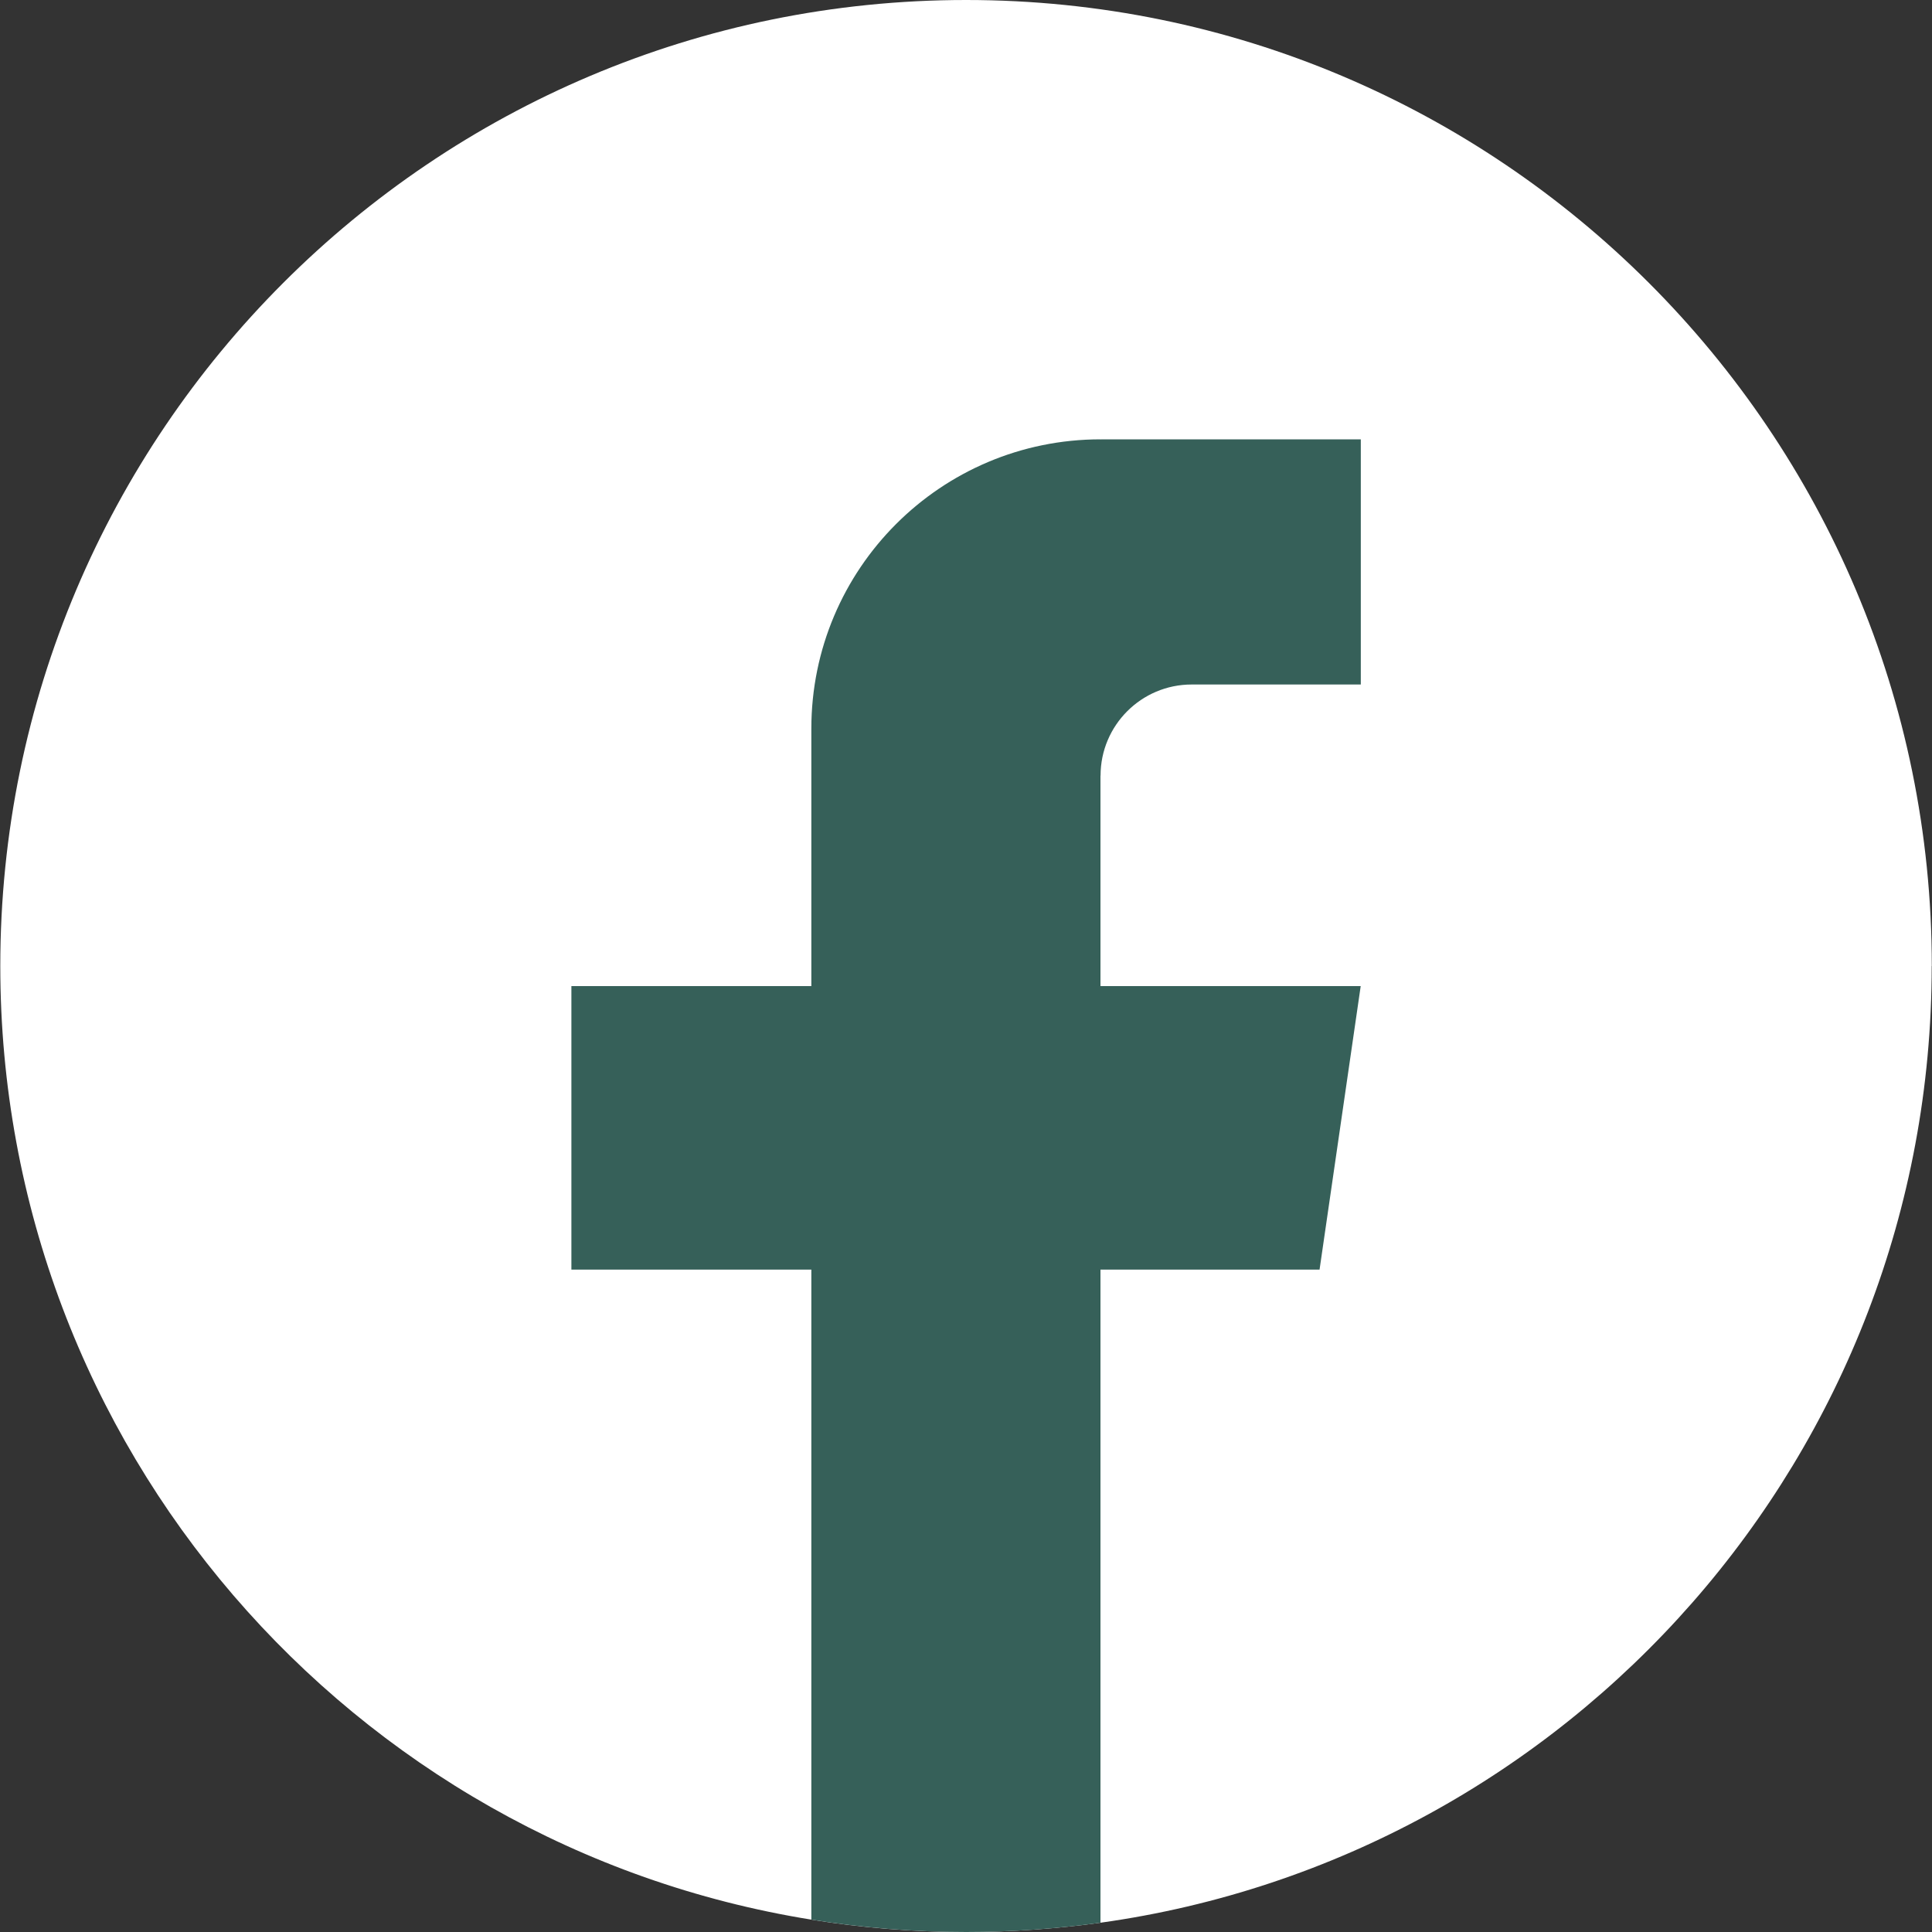
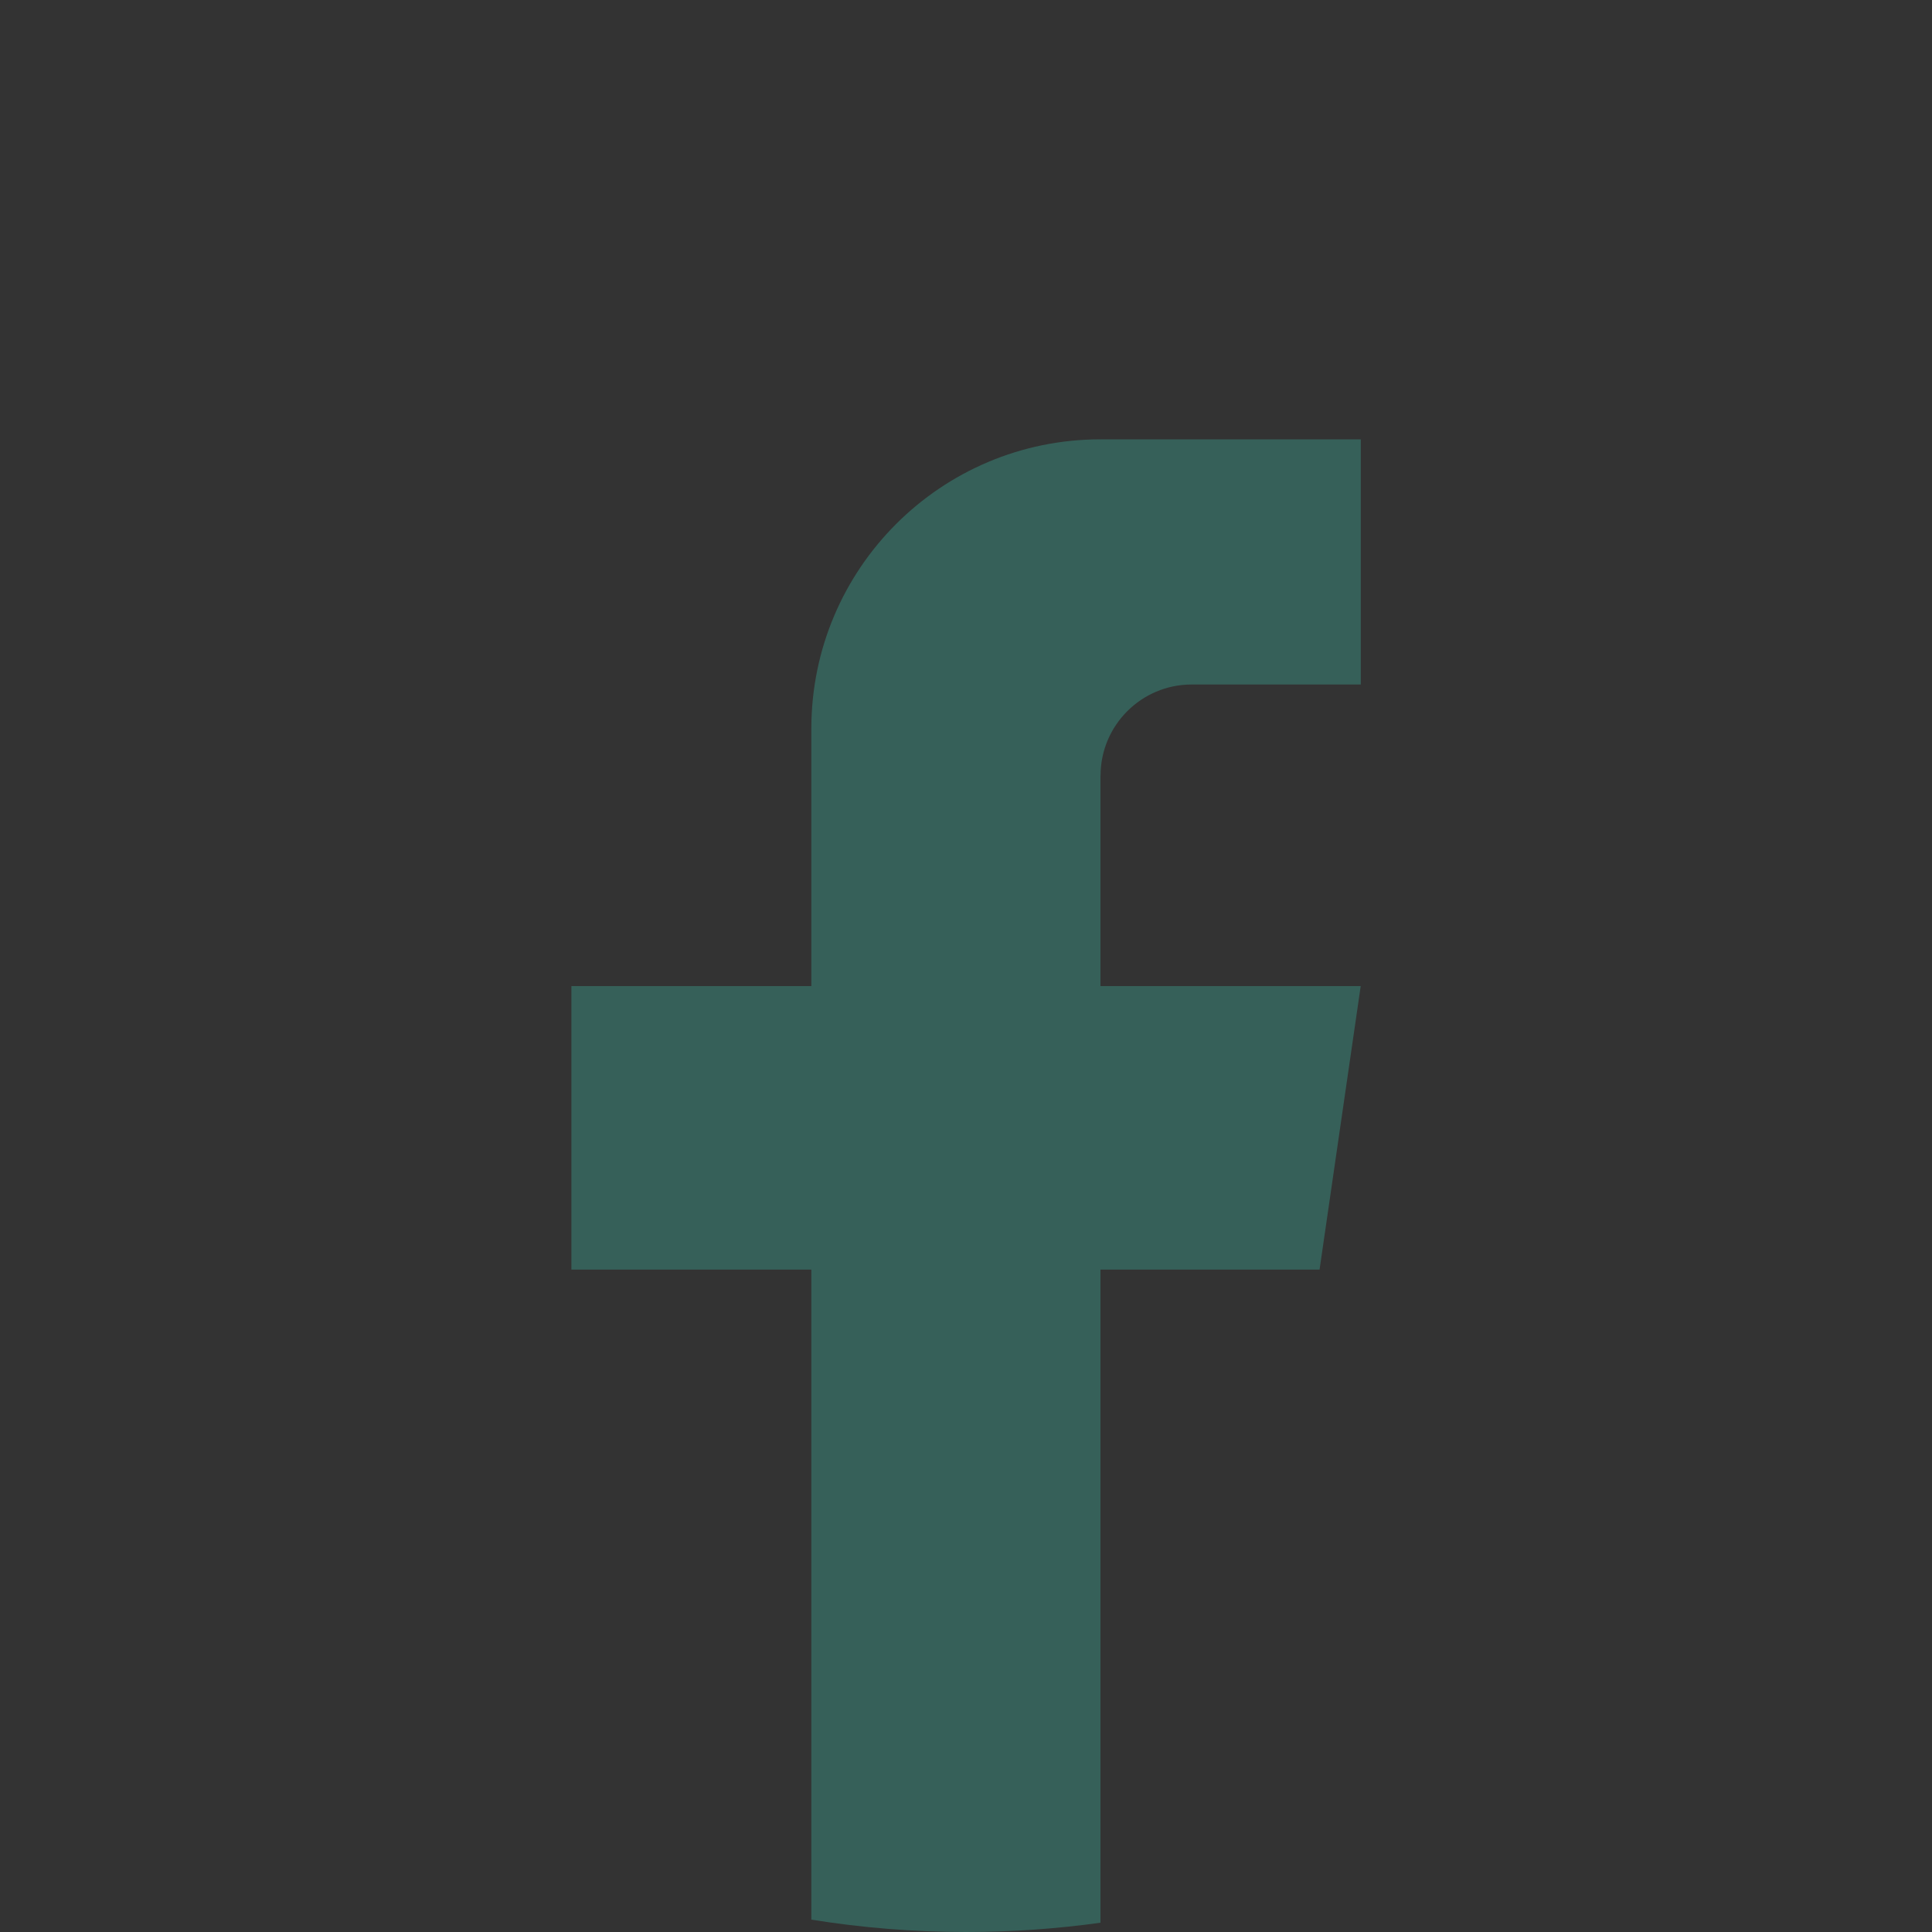
<svg xmlns="http://www.w3.org/2000/svg" width="20" height="20" viewBox="0 0 20 20" fill="none">
  <rect x="0" y="0" width="20" height="20" fill="#333333" stroke="none" />
-   <path d="M19.997 10C19.997 15.051 16.254 19.226 11.392 19.904C10.937 19.967 10.472 20 10 20C9.455 20 8.92 19.957 8.399 19.872C3.639 19.106 0.003 14.977 0.003 10C0.003 4.477 4.48 0 10.001 0C15.522 0 19.998 4.477 19.998 10H19.997Z" fill="white" />
  <path d="M11.392 8.03V10.208H14.086L13.66 13.143H11.392V19.904C10.938 19.967 10.473 20 10.001 20C9.456 20 8.92 19.956 8.399 19.872V13.143H5.915V10.208H8.399V7.543C8.399 5.889 9.739 4.548 11.393 4.548V4.549C11.398 4.549 11.402 4.548 11.407 4.548H14.087V7.086H12.336C11.816 7.086 11.393 7.508 11.393 8.029L11.392 8.03Z" fill="#366059" />
</svg>